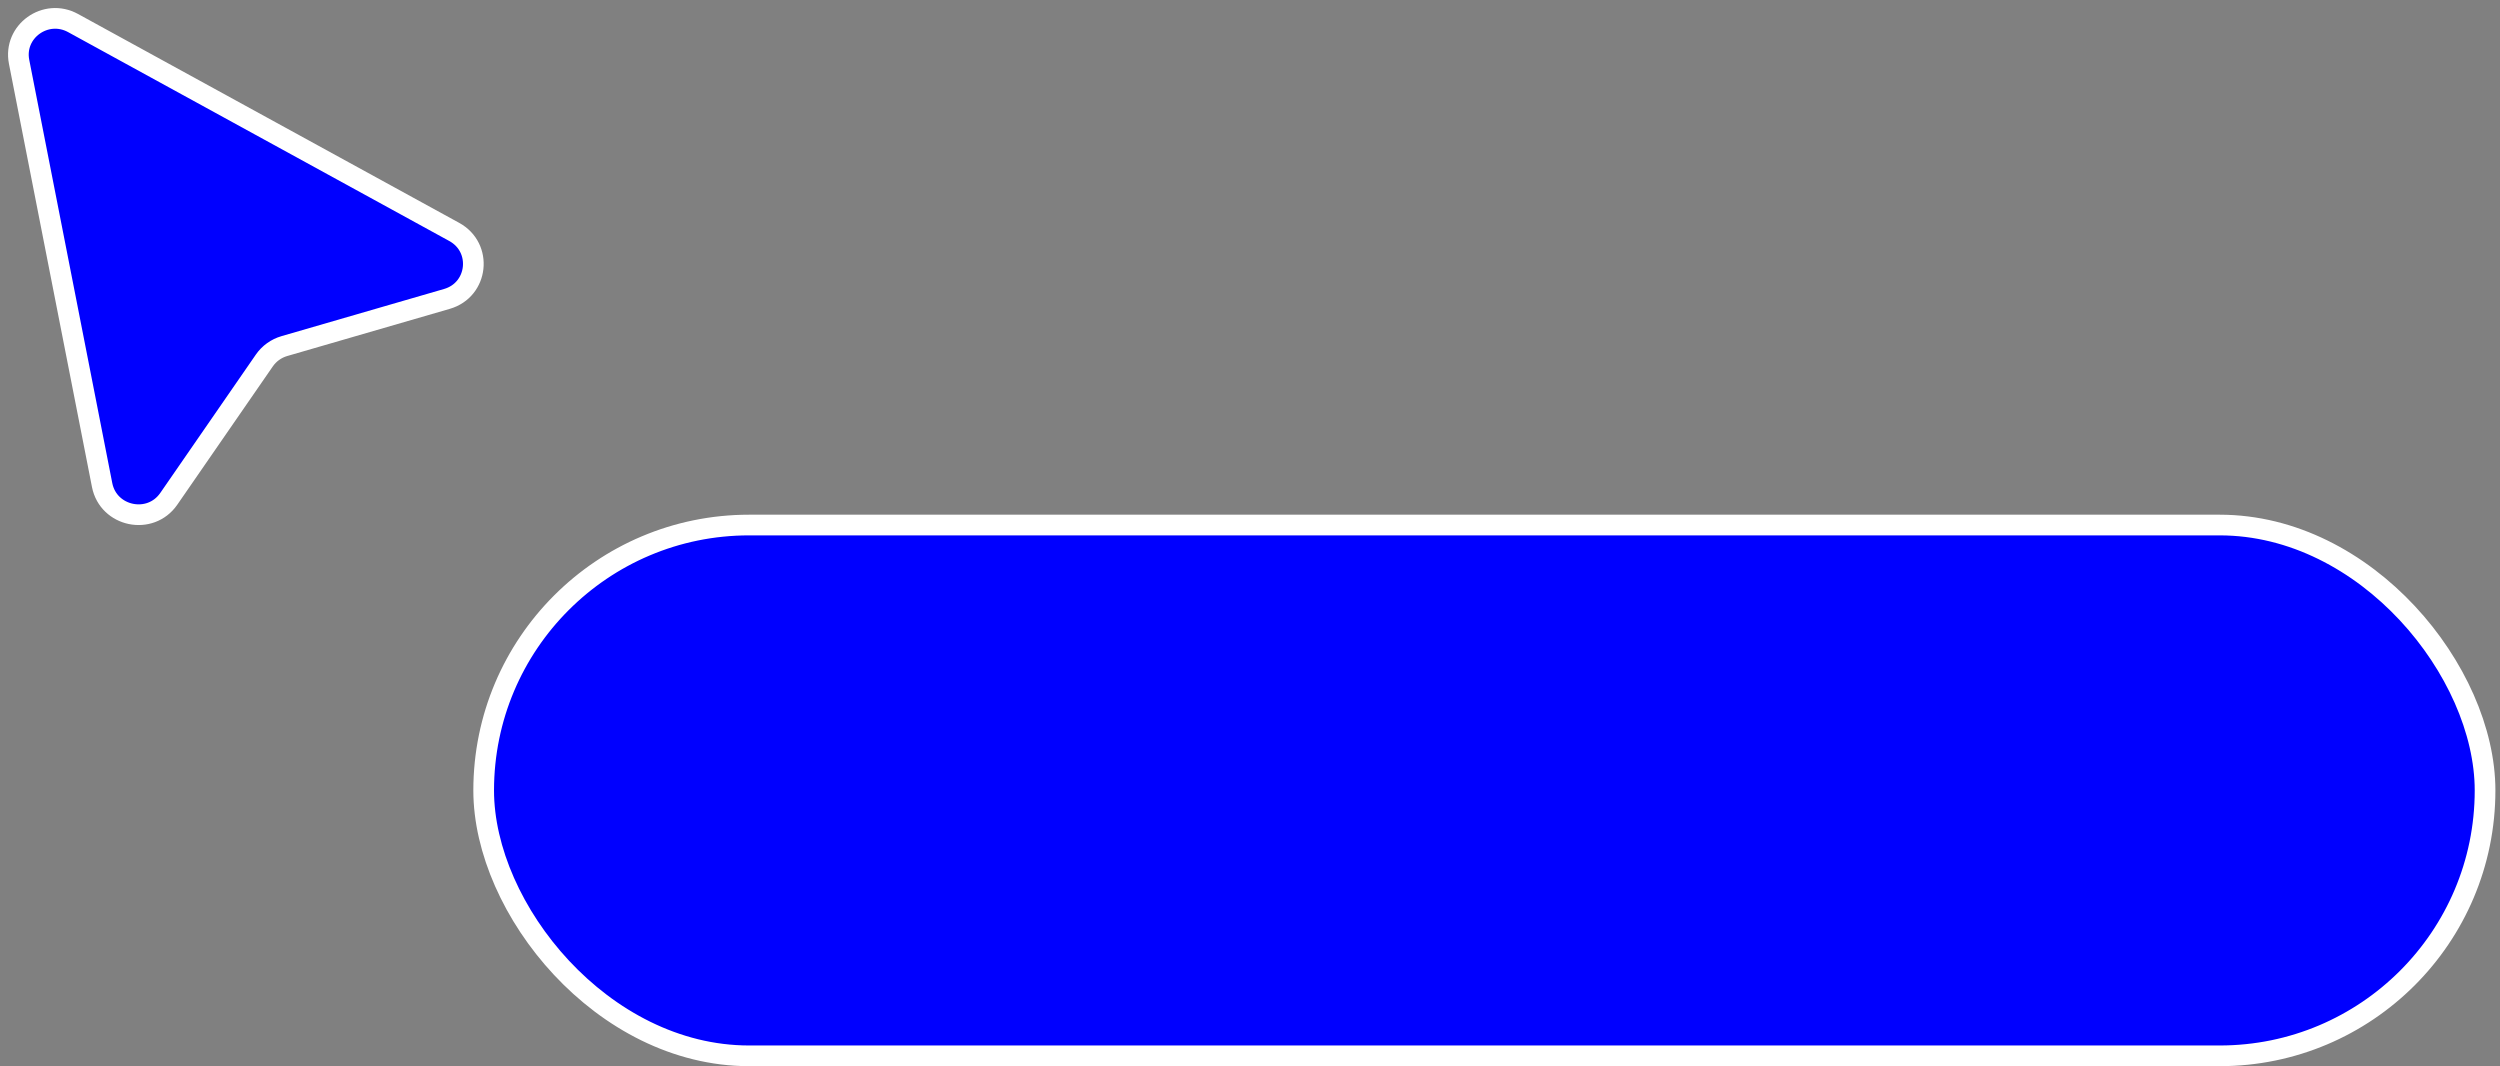
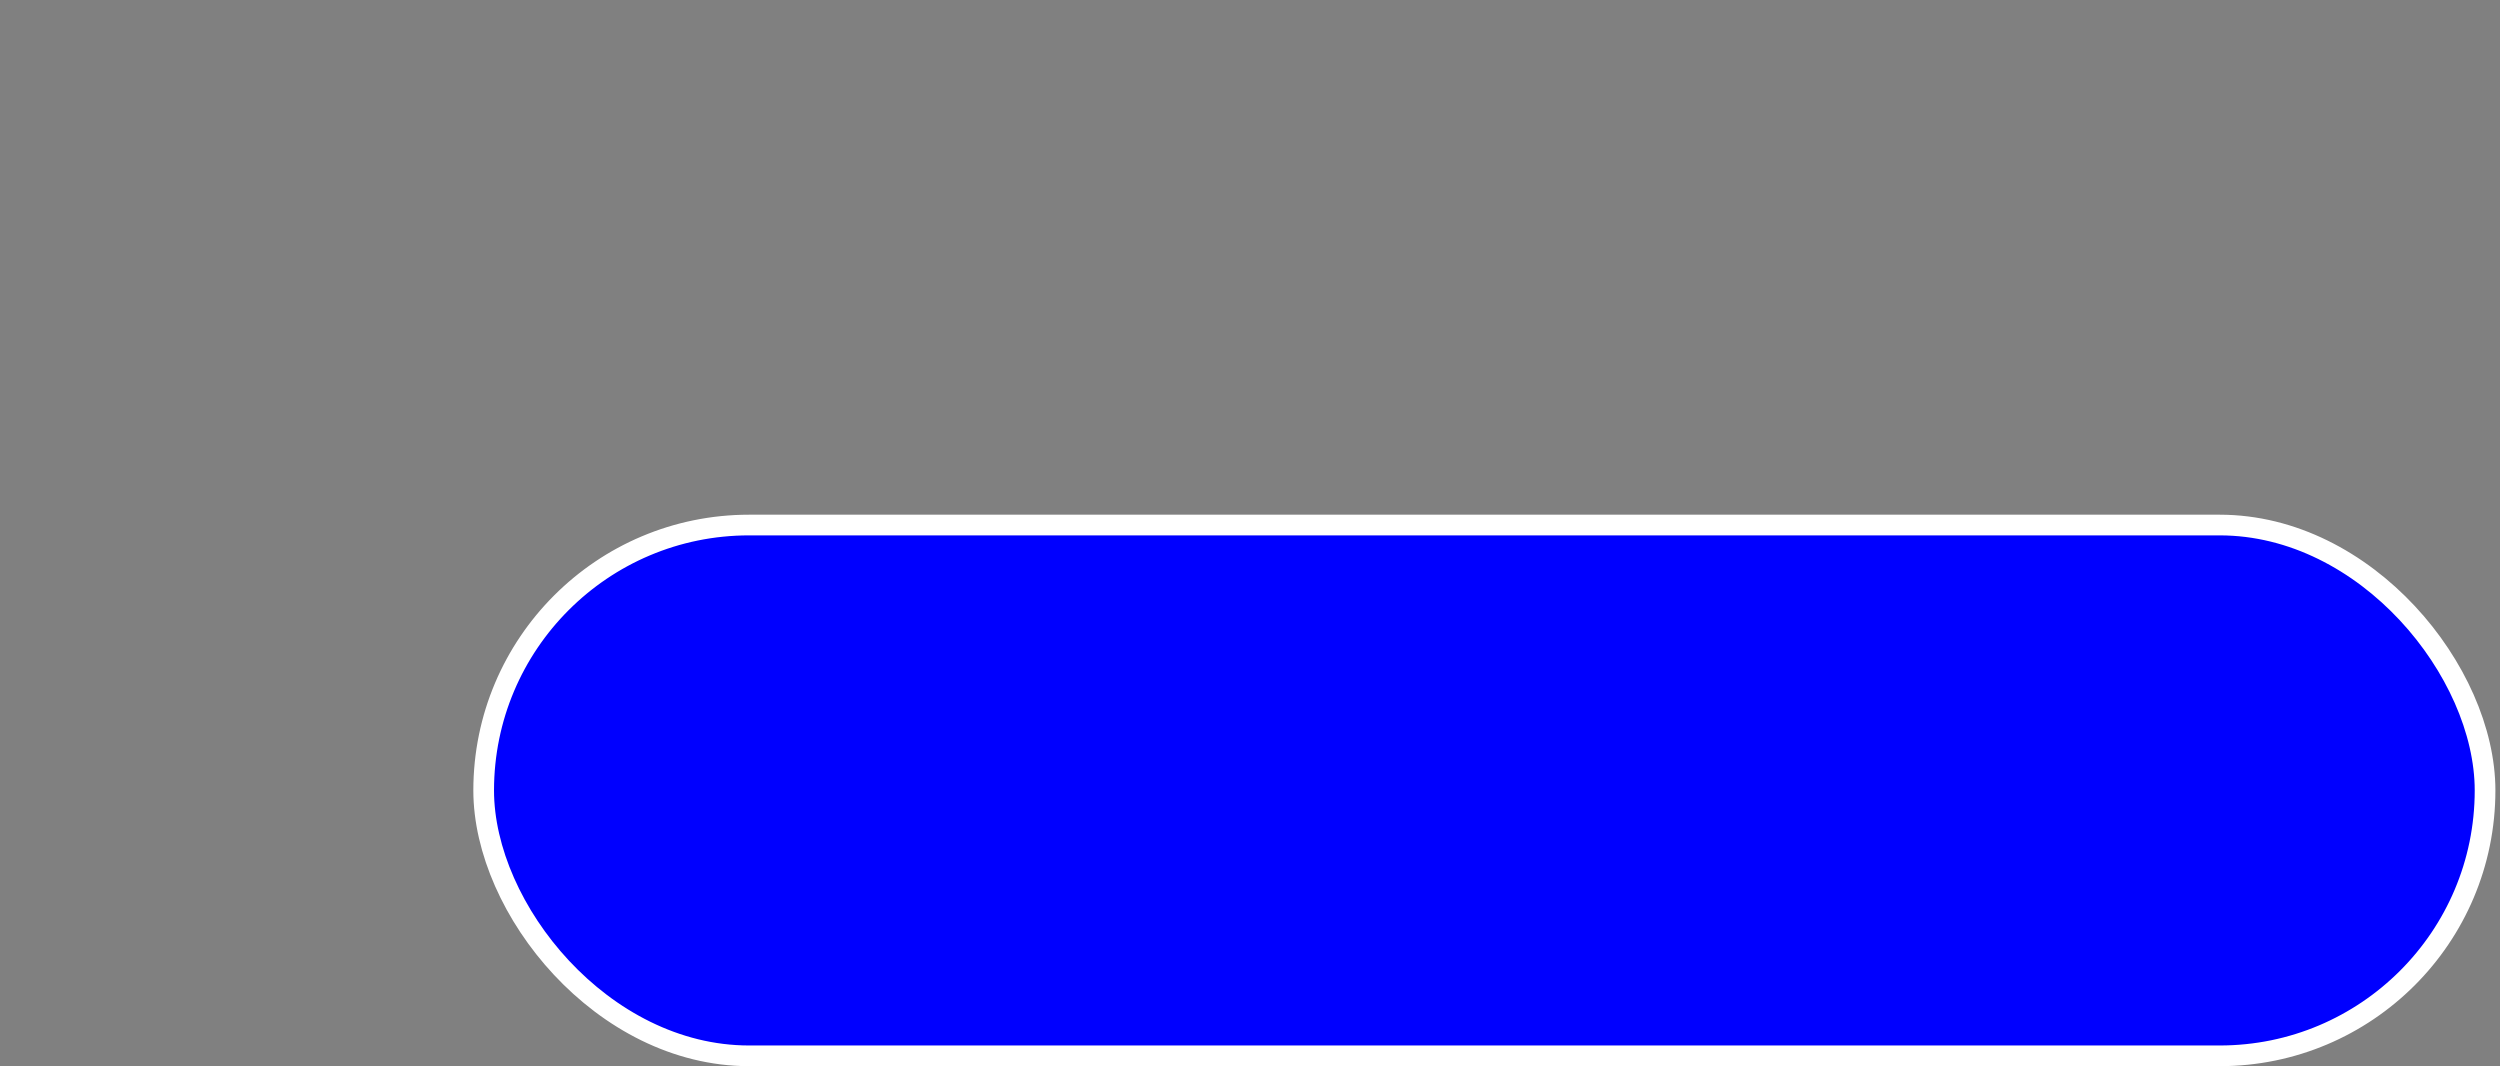
<svg xmlns="http://www.w3.org/2000/svg" width="136" height="58" viewBox="0 0 136 58" fill="none">
  <rect x="0" y="0" width="136" height="58" fill="#808080" stroke="none" />
-   <path d="M5.555 26.385L1.039 3.364C0.714 1.71 2.485 0.437 3.975 1.254L24.71 12.617C26.272 13.472 26.022 15.765 24.313 16.261L15.469 18.827C15.026 18.956 14.642 19.232 14.381 19.609L9.181 27.137C8.177 28.591 5.895 28.118 5.555 26.385Z" fill="#0000FF" stroke="white" stroke-width="1.125" />
  <rect x="26.312" y="28.562" width="108.875" height="28.875" rx="14.438" fill="#0000FF" />
  <rect x="26.312" y="28.562" width="108.875" height="28.875" rx="14.438" stroke="white" stroke-width="1.125" />
</svg>